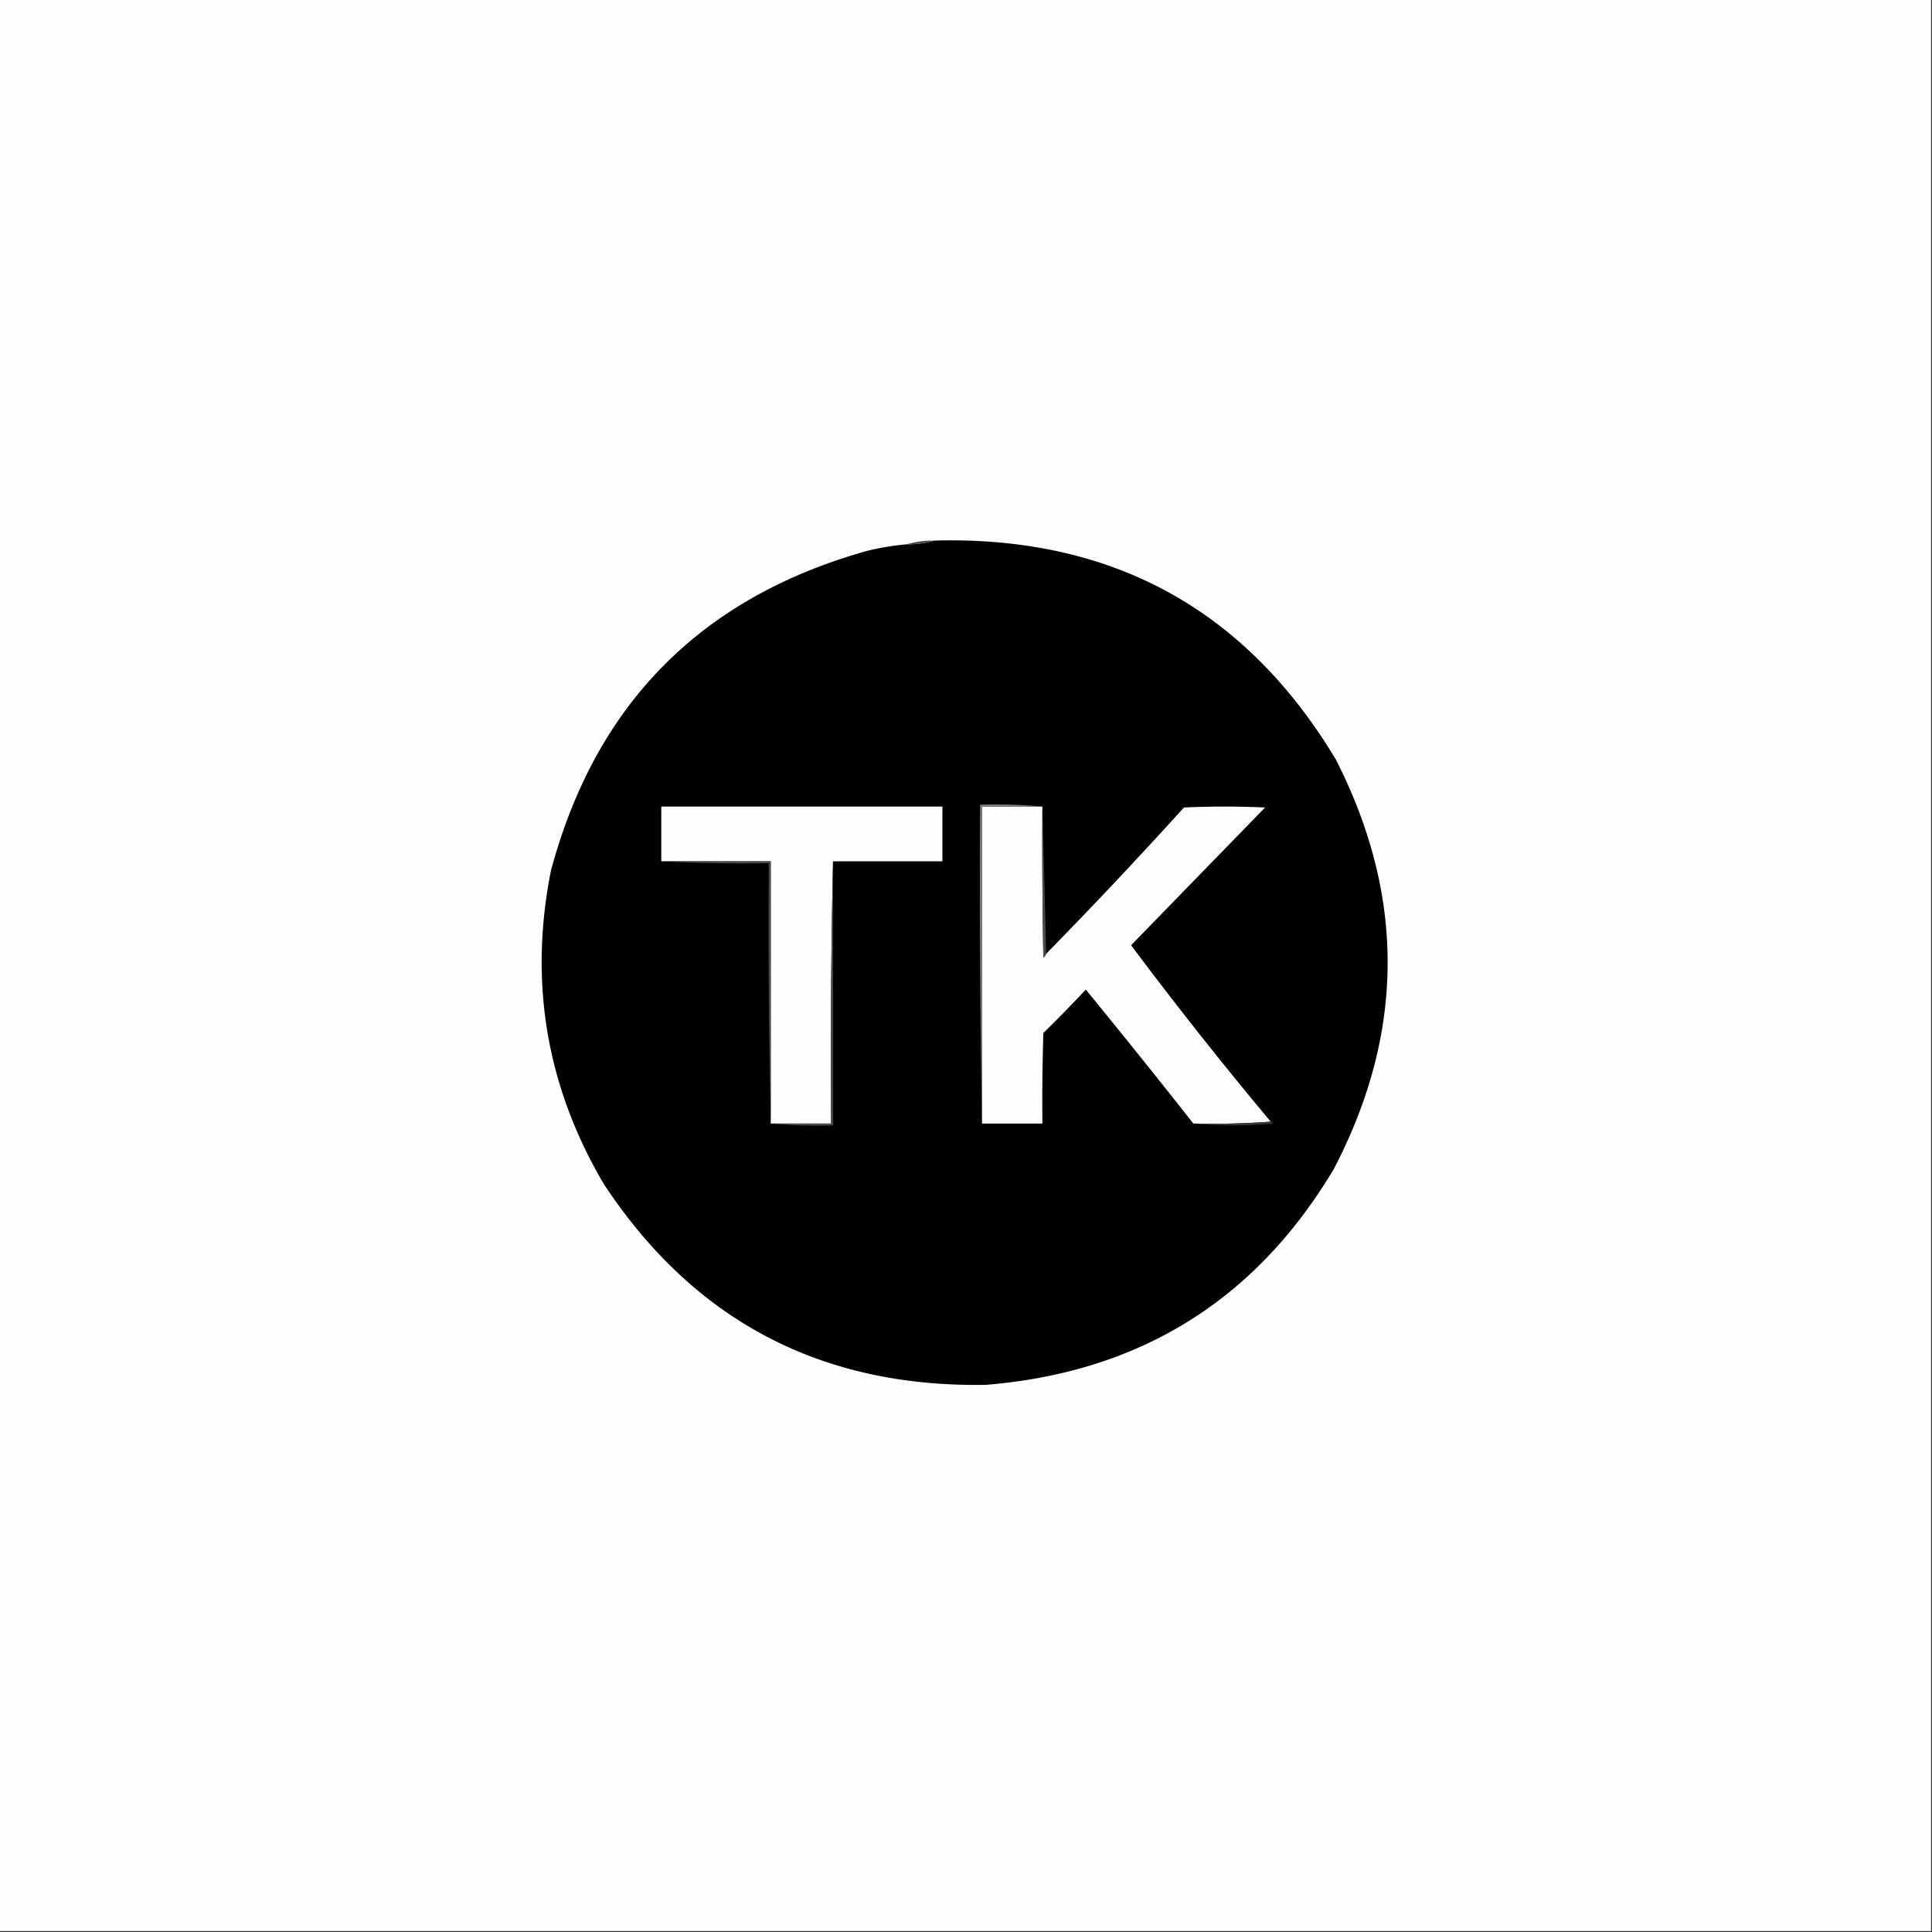
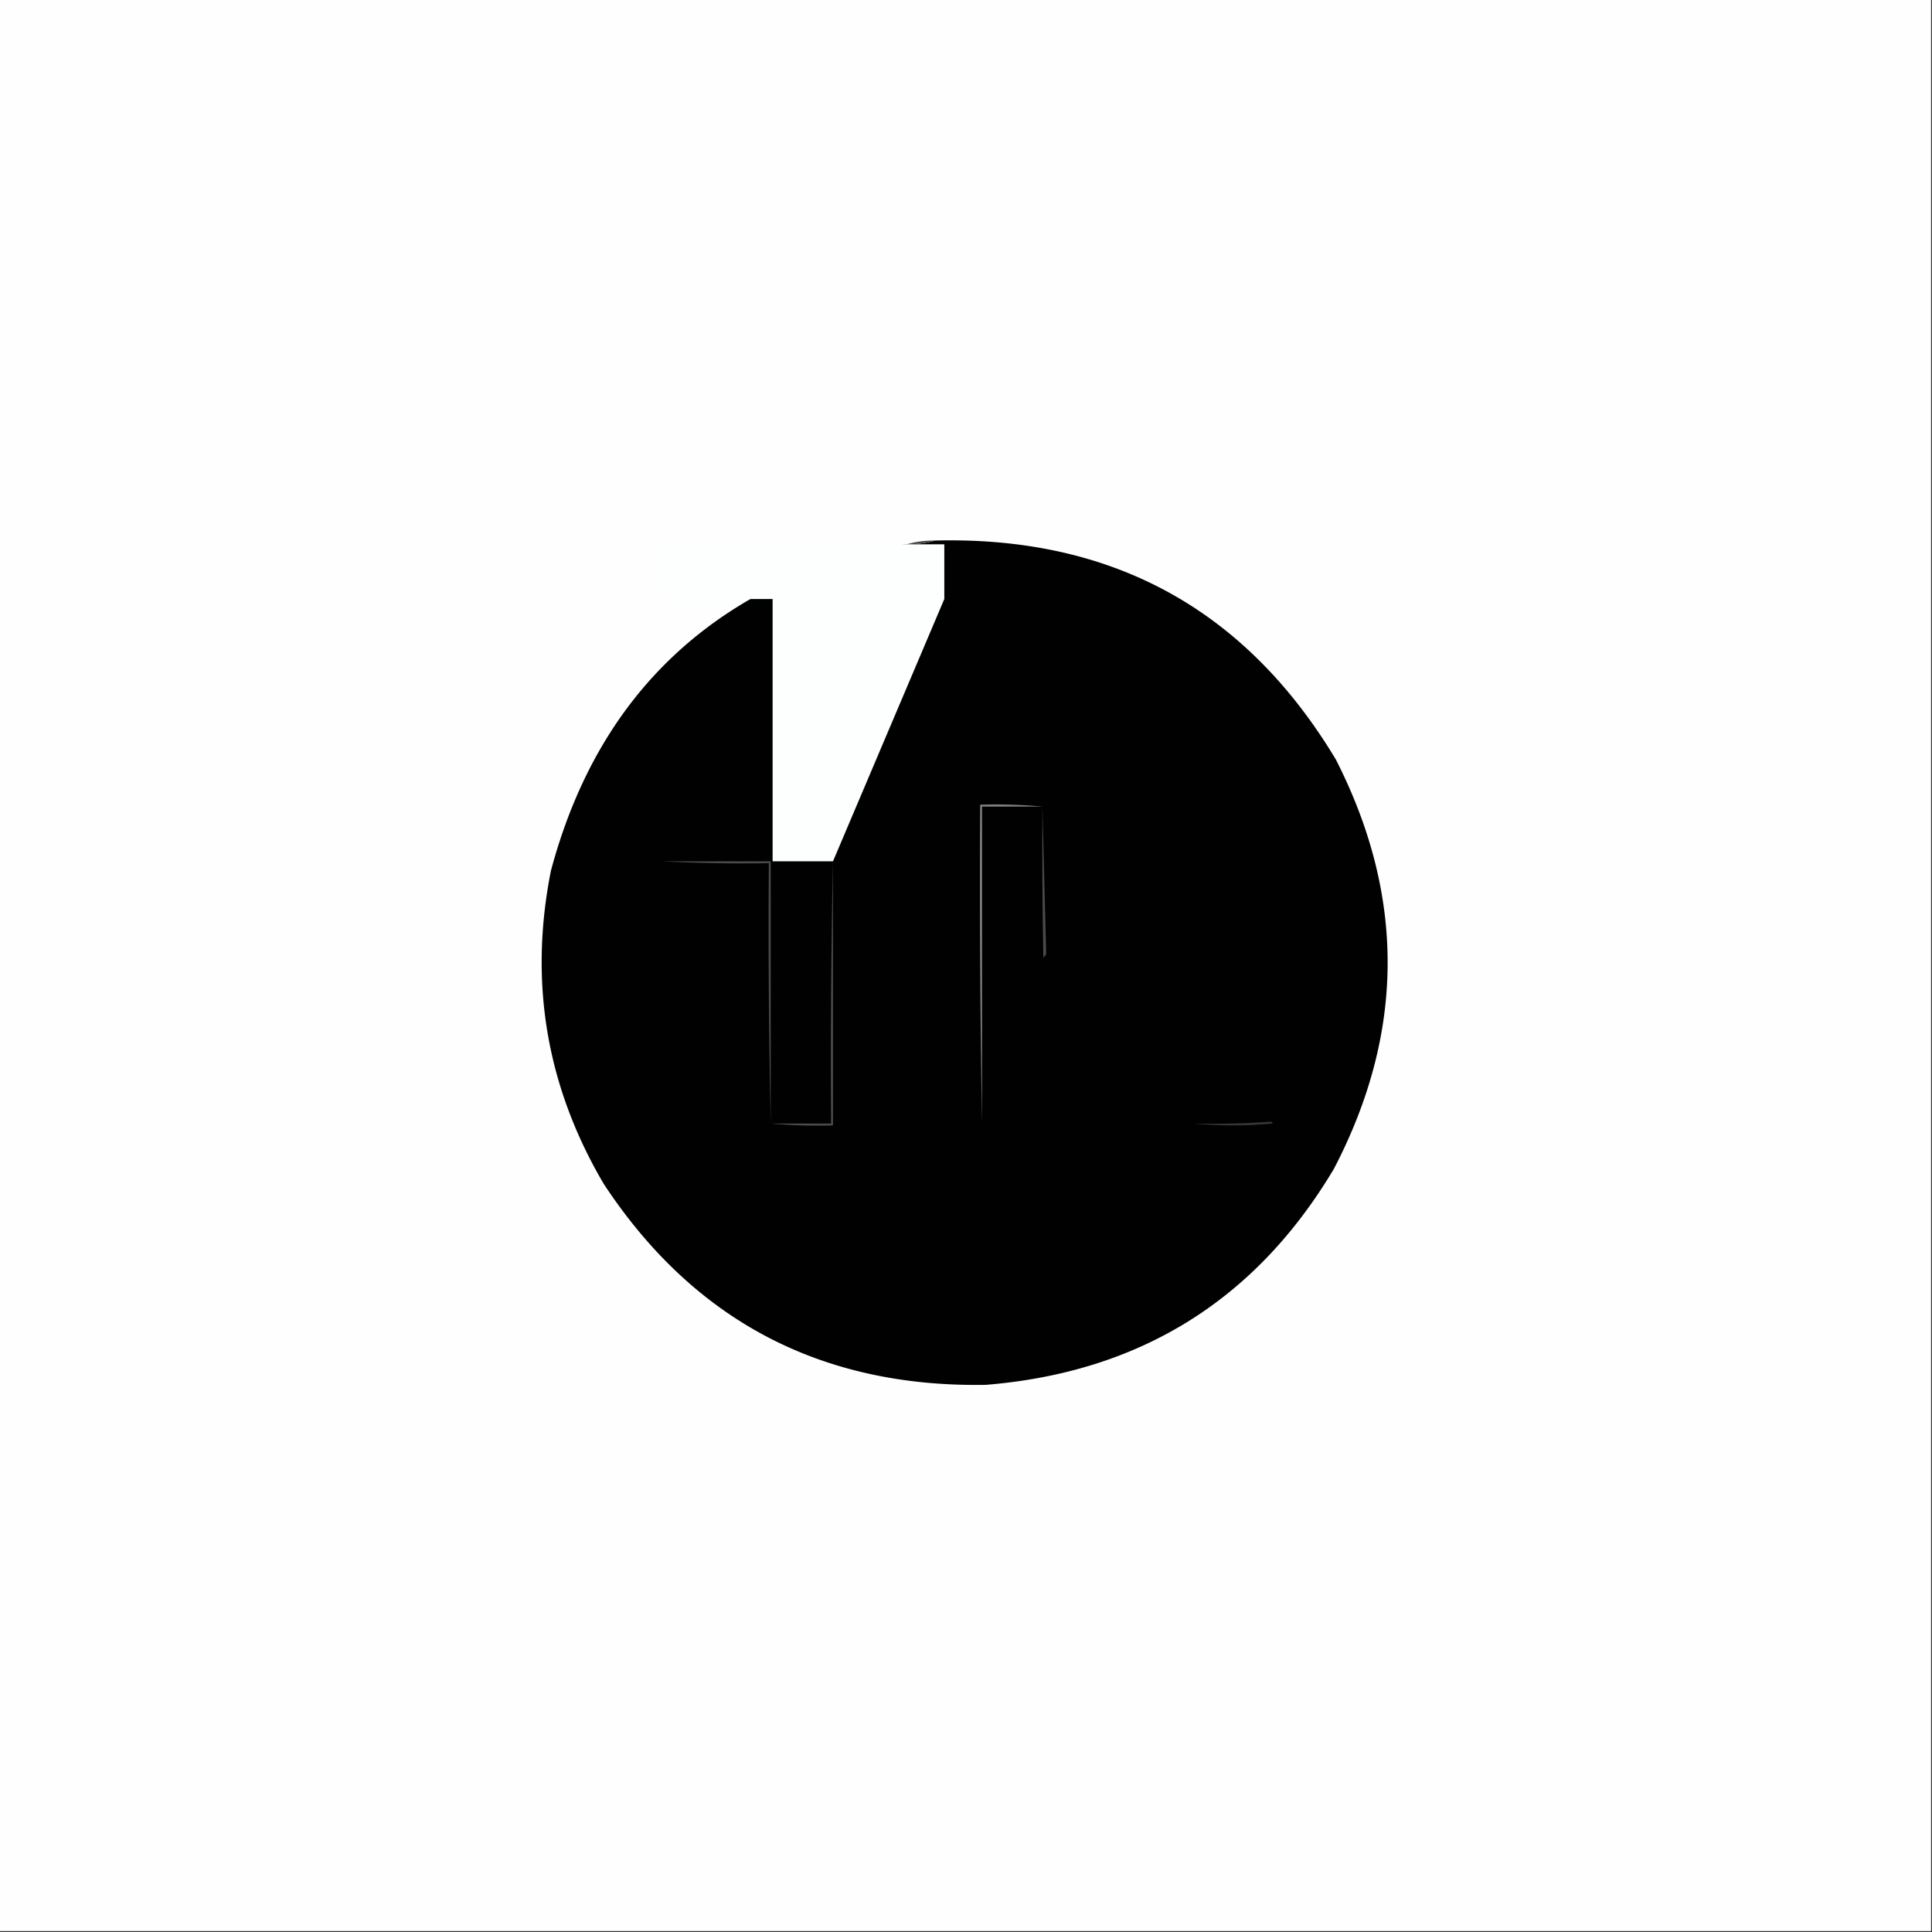
<svg xmlns="http://www.w3.org/2000/svg" data-bbox="-0.5 -0.5 1024 1024" height="1024" width="1024" shape-rendering="geometricPrecision" text-rendering="geometricPrecision" image-rendering="optimizeQuality" fill-rule="evenodd" clip-rule="evenodd" data-type="ugc">
  <rect width="100%" height="100%" fill="#333333" stroke="none" />
  <g>
    <path d="M-.5-.5h1024v1024H-.5z" fill="#fefefe" />
    <path d="M495.5 286.5q140.59-3.602 212.5 116 55.45 108.712-1 217Q644.702 724.069 522.5 734 391.618 736.191 320 627.5q-45.613-77.5-28-166Q327.465 329.035 459.5 292a137 137 0 0 1 21-3.5q7.846.084 15-2" fill="#010101" />
    <path d="M495.5 286.5q-7.154 2.084-15 2 7.154-2.084 15-2" fill="#444446" />
-     <path d="M441.5 456.5a4831 4831 0 0 0-1 139h-32v-139h-58v-29h149v29z" fill="#fdfefe" />
-     <path d="M552.5 427.5q-.25 40.003.5 80 1.075-.816 1.5-2a2676 2676 0 0 0 73-77.5 462 462 0 0 1 43 0 943708 943708 0 0 0-71 73 2201 2201 0 0 0 74 93.5 421 421 0 0 1-41 1 4770 4770 0 0 0-57-71 731 731 0 0 1-22.5 23q-.75 23.995-.5 48h-32v-168z" fill="#fdfdfd" />
+     <path d="M441.5 456.5h-32v-139h-58v-29h149v29z" fill="#fdfefe" />
    <path d="M350.5 456.5h58v139q-1.498-68.745-1-138a813 813 0 0 1-57-1" fill="#494a4a" />
    <path d="M552.5 427.5h-32v168a7143 7143 0 0 1-1-169q16.768-.492 33 1" fill="#7f8181" />
    <path d="m552.5 427.5 2 78q-.425 1.184-1.5 2-.75-39.997-.5-80" fill="#4b494d" />
    <path d="M441.5 456.5v140q-16.768.492-33-1h32q-.498-69.754 1-139" fill="#4b4b4c" />
    <path d="M673.5 594.5q.814.09 1 1-21.241 1.989-42 0 20.765.494 41-1" fill="#353638" />
  </g>
</svg>